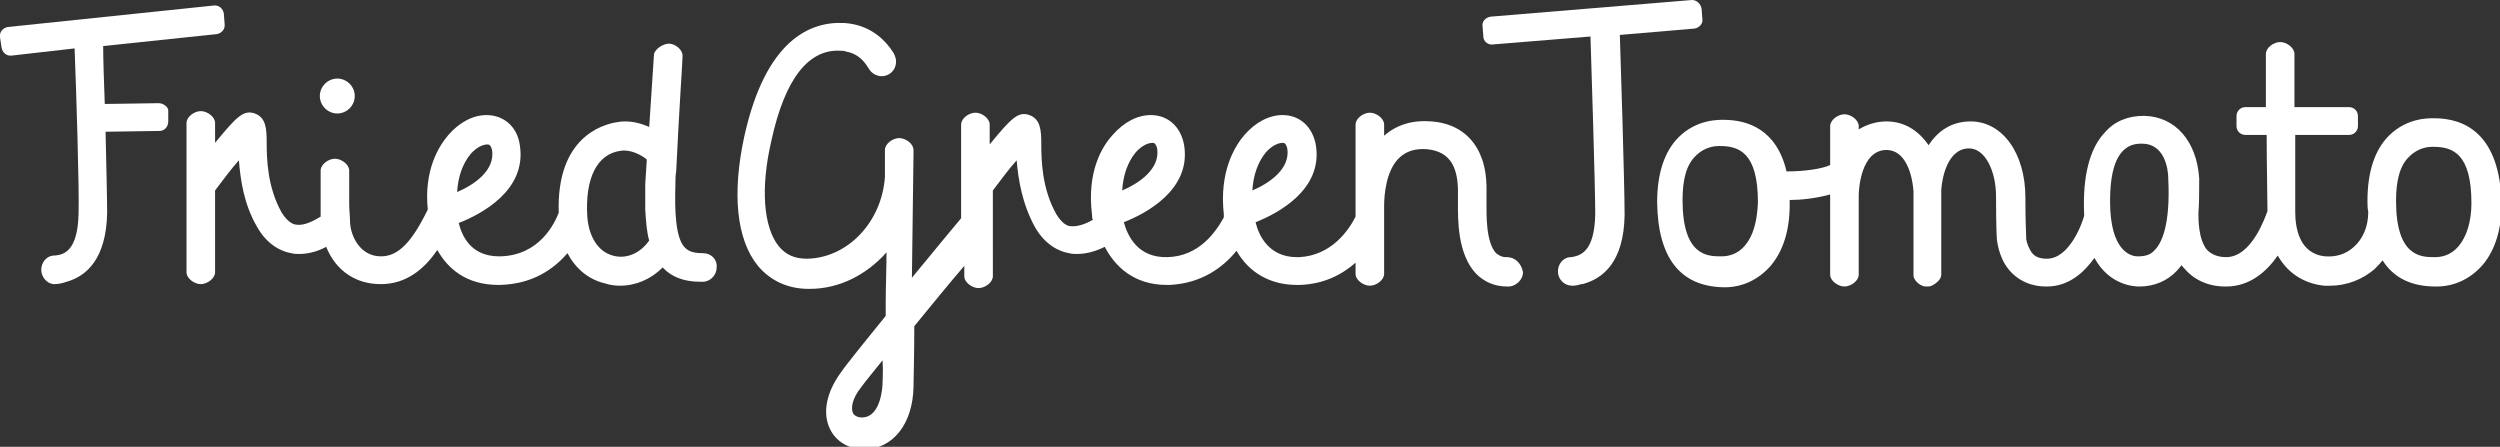
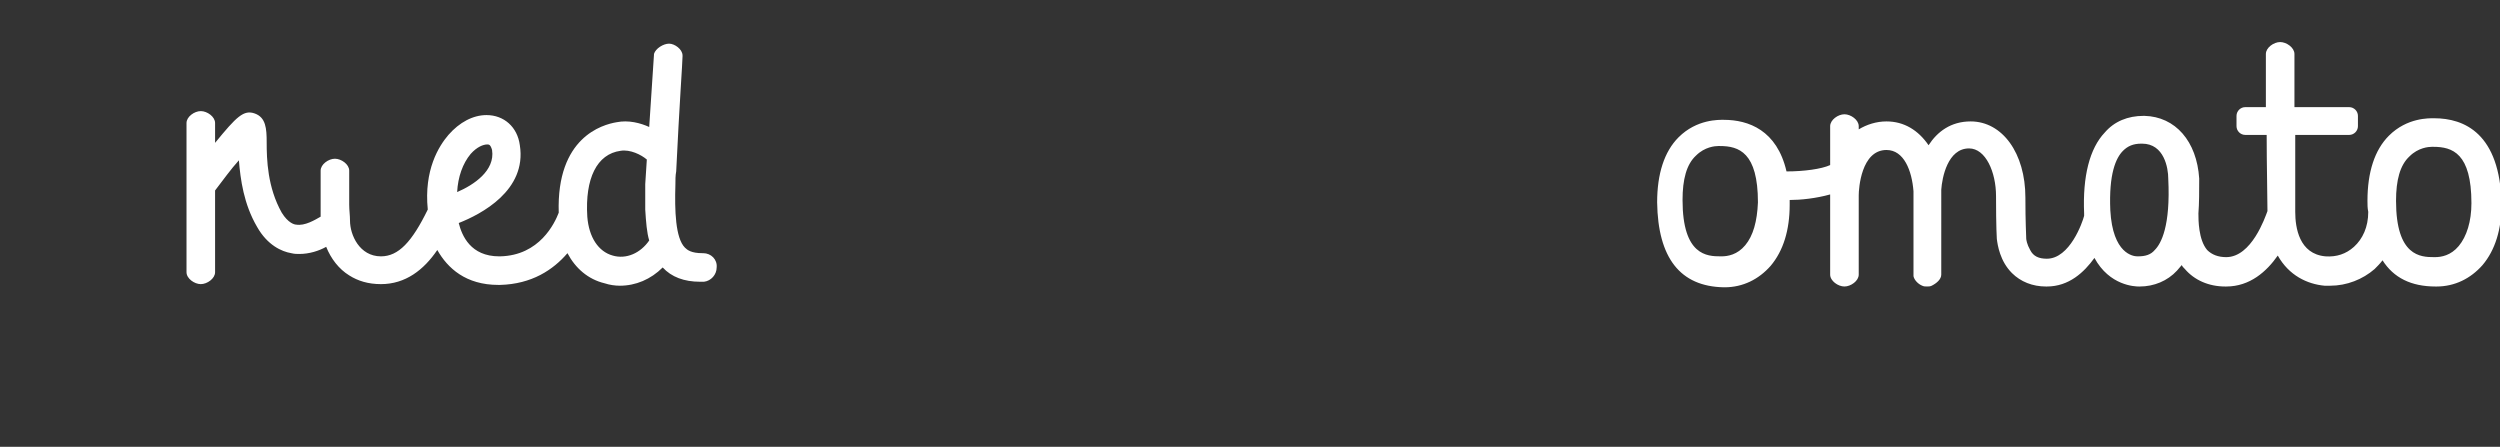
<svg xmlns="http://www.w3.org/2000/svg" version="1.1" id="レイヤー_1" x="0px" y="0px" viewBox="0 0 315 56.3" style="enable-background:new 0 0 315 56.3;" xml:space="preserve">
  <rect x="0" y="0" width="315" height="56.3" fill="#333333" stroke="none" />
  <style type="text/css">
	.st0{fill:#FFFFFF;}
</style>
  <g>
-     <path class="st0" d="M189.9,32.4L189.9,32.4C189.8,32.4,189.8,32.4,189.9,32.4l-0.1,0h0c-0.7,0-1-0.3-1.3-0.5   c-1.3-1.4-1.2-5-1.2-6.2c0-0.2,0-0.4,0-0.5c0-0.1,0-0.2,0-0.4c0-1.1,0.1-3.2-0.7-5.1c-0.7-1.8-2.4-4.1-6.2-4.4   c-2.4-0.2-4.4,0.4-6,1.8v-1.4c0-0.8-1-1.5-1.8-1.5l0,0c-0.8,0-1.8,0.7-1.8,1.5v11.6c-0.9,1.8-3.1,4.9-7.1,5.1c-0.1,0-0.2,0-0.3,0   c-3.5,0-4.8-2.7-5.2-4.4c2.8-1.1,8.5-4.1,7.6-9.7c-0.4-2.3-2-3.8-4.2-3.8c-1.7,0-3.4,0.9-4.8,2.5c-1.2,1.4-3.2,4.6-2.6,10   c0,0,0,0.1,0,0.1c0,0.1,0,0.2,0,0.3c-1,1.8-3.1,4.9-7.1,5c-3.7,0.1-5-2.6-5.5-4.4c2.8-1.1,8.5-4.1,7.6-9.7c-0.4-2.3-2-3.8-4.2-3.8   c-1.7,0-3.4,0.9-4.8,2.5c-1.3,1.4-3.3,4.6-2.6,10.1h0c0,0.2,0,0.4,0.1,0.6c-0.7,0.4-1.8,0.9-2.8,0.8c-0.3,0-1-0.2-1.8-1.5   c-1.8-3.2-1.9-6.7-1.9-8.9c0-1.7-0.1-3.1-1.5-3.6c-1.4-0.5-2.3,0.4-5,3.7v-2.5c0-0.8-1-1.5-1.8-1.5h0c-0.8,0-1.8,0.7-1.8,1.5v11.8   c-1,1.2-3.5,4.2-6.2,7.5c0.1-7.6,0.2-15.5,0.2-15.6l0-0.5c0-0.8-1-1.5-1.8-1.5l0,0c-0.8,0-1.8,0.7-1.8,1.5l0,0.6c0,0.3,0,1.3,0,2.8   c-0.4,5.7-4.7,10.2-9.8,10.3c-1.6,0-2.7-0.5-3.6-1.6c-1.9-2.4-2.3-7.3-0.9-13.3c1.7-7.8,4.7-11.6,8.8-11.3c0.2,0,0.4,0,0.6,0.1   c1.2,0.2,2,0.9,2.5,1.6l0.4,0.6c0.3,0.5,0.9,0.9,1.6,0.9c1,0,1.8-0.8,1.8-1.8c0-0.2,0-0.4-0.1-0.6c0,0,0,0,0,0   c0-0.1-0.1-0.3-0.2-0.5c0,0,0,0,0,0c-0.1-0.2-0.3-0.4-0.4-0.6c-1.2-1.6-3-3-5.8-3.2h-0.1c-4.2-0.2-9.8,2.1-12.5,14.2   c-1.6,7.3-1,13.1,1.7,16.4c1.6,1.9,3.8,2.9,6.4,2.9h0.1c3.8,0,7.2-1.8,9.7-4.6c0,2.1-0.1,4.3-0.1,6.3c0,0.6,0,1.1,0,1.7   c-2.5,3.1-4.8,5.9-5.7,7.2c-1.8,2.5-2.3,5.1-1.3,7.1c0.8,1.6,2.4,2.5,4.3,2.5c3.6,0,6.1-3.2,6.2-7.8c0-0.9,0.1-3.9,0.1-7.7   c2.2-2.7,4.5-5.5,6.3-7.6v1.3c0,0.8,1,1.5,1.8,1.5h0c0.8,0,1.8-0.7,1.8-1.5V24c1-1.3,2-2.7,3-3.8c0.2,2.4,0.7,5.5,2.3,8.4   c1.3,2.3,3.1,3.1,4.3,3.3c0.4,0.1,0.7,0.1,1,0.1c1.3,0,2.5-0.4,3.5-0.9c1.3,2.5,3.7,4.8,7.8,4.8c0.1,0,0.3,0,0.4,0   c4-0.2,6.7-2.2,8.4-4.3c1.6,2.8,4.3,4.3,7.6,4.3c0.1,0,0.3,0,0.4,0c3-0.1,5.3-1.3,7-2.8v1.4c0,0.8,1,1.5,1.8,1.5l0,0   c0.8,0,1.8-0.7,1.8-1.5V28v-2.1h0c0-1.2,0.2-4.5,2-6.1c0.9-0.8,2-1.1,3.4-1c3.1,0.3,4,2.5,3.9,5.9c0,0.2,0,0.4,0,0.5   c0,0.1,0,0.2,0,0.4c0,1.9-0.1,6.4,2.3,8.9c1,1,2.3,1.6,3.9,1.6h0.1h0c0.1,0,0.1,0,0.2,0c0.9-0.1,1.7-0.9,1.7-1.8   C191.7,33.2,190.9,32.4,189.9,32.4 M111.2,48.3c0,0.4-0.2,4.3-2.6,4.3c-0.5,0-0.9-0.2-1.1-0.5c-0.3-0.6-0.2-1.8,1-3.3   c0.5-0.7,1.5-1.9,2.7-3.4C111.3,46.8,111.2,47.8,111.2,48.3 M143.1,19.2c0.8-0.9,1.6-1.2,2.1-1.2c0.2,0,0.4,0,0.6,0.7   c0.4,2.6-2.3,4.4-4.4,5.3C141.5,22.1,142.1,20.4,143.1,19.2 M159.5,19.2c0.8-0.9,1.6-1.2,2.1-1.2c0.2,0,0.4,0,0.6,0.7   c0.4,2.6-2.3,4.4-4.4,5.3C157.9,22.1,158.5,20.4,159.5,19.2" />
-     <path class="st0" d="M42.5,14.3c1.2,0,2.2-1,2.2-2.2c0-1.2-1-2.2-2.2-2.2s-2.2,1-2.2,2.2C40.3,13.3,41.3,14.3,42.5,14.3" />
    <path class="st0" d="M88.6,31.9L88.6,31.9L88.6,31.9L88.6,31.9C88.6,31.9,88.6,31.9,88.6,31.9h-0.1h0c-1.4,0-1.9-0.4-2.2-0.7   c-1.2-1.2-1.3-4.7-1.2-7.9c0-0.6,0-1.2,0.1-1.7c0.4-8.4,0.8-13.8,0.8-14.5c0,0,0-0.1,0-0.1v0c0-0.8-1-1.5-1.7-1.5h0   c-0.7,0-1.7,0.6-1.9,1.3c0,0,0,0.1,0,0.1L81.8,16c-1.1-0.5-2.6-0.9-4.1-0.6c-1.8,0.3-7.6,1.9-7.3,11.4c-0.5,1.3-2.4,5.4-7.4,5.5   h-0.1c-3.6,0-4.7-2.6-5.1-4.2c2.8-1.1,8.6-4.1,7.7-9.8c-0.3-2.3-2-3.8-4.2-3.8c-1.7,0-3.4,0.9-4.8,2.5c-1.2,1.4-3.1,4.4-2.6,9.4   c-2,4.1-3.7,5.9-5.9,5.9c-2.7,0-3.9-2.7-3.9-4.5c0-0.7-0.1-1.3-0.1-2l0-4.3c0-0.8-1-1.5-1.8-1.5l0,0c-0.8,0-1.8,0.7-1.8,1.5l0,0.8   h0c0,0.1,0,1.5,0,3.5c0,0.5,0,1,0,1.5c-0.7,0.4-2,1.2-3.1,1c-0.2,0-1-0.2-1.8-1.5c-1.8-3.2-1.9-6.7-1.9-8.9c0-1.7-0.1-3.1-1.5-3.6   c-1.4-0.5-2.3,0.4-5,3.7v-2.5c0-0.8-1-1.5-1.8-1.5h0c-0.8,0-1.8,0.7-1.8,1.5l0,18.8c0,0.8,1,1.5,1.8,1.5h0c0.8,0,1.8-0.7,1.8-1.5   V24c1-1.3,2-2.7,3-3.8c0.2,2.4,0.6,5.5,2.3,8.4c1.3,2.3,3.1,3.1,4.3,3.3c0.4,0.1,0.7,0.1,1,0.1c1.3,0,2.5-0.4,3.4-0.9   c0.6,1.5,1.6,2.8,2.9,3.6c1.1,0.7,2.4,1.1,4,1.1c3.1,0,5.4-1.8,7.1-4.3c1.3,2.3,3.6,4.4,7.7,4.4h0.2c4-0.1,6.7-1.9,8.5-4   c1,1.9,2.6,3.3,4.7,3.8c0.6,0.2,1.3,0.3,1.9,0.3c2,0,3.9-0.8,5.4-2.3c1.1,1.2,2.7,1.8,4.7,1.8h0.1c0,0,0.1,0,0.1,0   c0.1,0,0.2,0,0.3,0c0.9-0.1,1.6-0.9,1.6-1.8C90.4,32.7,89.6,31.9,88.6,31.9 M59.3,19.4c0.8-0.9,1.6-1.2,2.1-1.2   c0.2,0,0.4,0,0.6,0.7c0.4,2.6-2.3,4.4-4.4,5.3C57.7,22.3,58.3,20.6,59.3,19.4 M77.2,32.2c-1.8-0.5-3-2.3-3.2-4.9   c-0.3-4.8,1.2-7.9,4.2-8.3c1.2-0.2,2.6,0.5,3.3,1.1l-0.2,3.1c0,1.2,0,2.2,0,3.2c0.1,1.6,0.2,2.9,0.5,3.9   C80.7,31.9,78.9,32.7,77.2,32.2" />
-     <path class="st0" d="M20,13l-6.8,0.1C13.1,10.2,13,7.5,13,5.8l14.3-1.5c0.6-0.1,1.1-0.6,1-1.3l-0.1-1.3c-0.1-0.6-0.6-1.1-1.3-1   L1,3.4C0.4,3.5-0.1,4,0,4.7L0.2,6c0.1,0.6,0.6,1.1,1.3,1l7.9-0.9c0.2,5.1,0.6,17.6,0.5,20.8c-0.1,4.8-1.9,5.2-3,5.3   c-0.1,0-0.1,0-0.2,0h0v0c-0.9,0.1-1.5,0.9-1.5,1.8c0,0.9,0.7,1.7,1.5,1.8c0,0,0,0,0,0c0,0,0.1,0,0.1,0c0,0,0.1,0,0.1,0h0   c0.6,0,1.2-0.2,1.5-0.3c2.5-0.7,5-2.9,5.1-8.7c0-1.7-0.1-5.8-0.2-10.2l6.8-0.1c0.6,0,1.1-0.5,1.1-1.2l0-1.4   C21.2,13.5,20.6,13,20,13" />
    <path class="st0" d="M306.7,14.9c-0.6,0-3.4-0.1-5.7,2.2c-1.8,1.8-2.7,4.6-2.7,8.2c0,0.5,0,0.9,0.1,1.4h0c0,1.9-0.7,3.4-1.8,4.4   c-1,0.9-2.2,1.3-3.6,1.2c-3.3-0.3-3.8-3.6-3.8-5.6c0-0.3,0-0.8,0-1.2c0,0,0,0,0,0l0-8.5h6.8c0.6,0,1.1-0.5,1.1-1.1v-1.3   c0-0.6-0.5-1.1-1.1-1.1h-6.9l0-6.7c0-0.8-1-1.5-1.8-1.5l0,0c-0.8,0-1.8,0.7-1.8,1.5v0.2h0c0,0.1,0,2.9,0,6.5h-2.6   c-0.6,0-1.1,0.5-1.1,1.1v1.3c0,0.6,0.5,1.1,1.1,1.1h2.7c0,3.8,0.1,7.7,0.1,9.6c-0.3,0.8-2,5.8-5.2,5.8h0c-1,0-1.8-0.3-2.4-0.9   c-1.1-1.3-1.1-3.8-1.1-4.6h0c0.1-1.3,0.1-2.8,0.1-4.4c-0.3-4.7-3-7.8-6.9-7.9h-0.1c-2,0-3.7,0.7-4.9,2.1c-1.9,2-2.8,5.5-2.6,10.2   c0,0.1,0,0.2,0,0.3c-0.2,0.8-1.8,5.4-4.7,5.4h0c-1,0-1.7-0.3-2.1-1.1c-0.4-0.7-0.5-1.3-0.5-1.5l0-0.1c0-0.4-0.1-1.8-0.1-5   c0-5.6-2.9-9.6-6.9-9.6c-2.5,0-4.2,1.3-5.3,3c-1.3-1.9-3.1-3-5.3-3c-1.3,0-2.5,0.4-3.5,1v-0.4c0-0.8-1-1.5-1.8-1.5l0,0   c-0.8,0-1.8,0.7-1.8,1.5v4.9c-1.1,0.5-3.3,0.8-5.5,0.8c-1.2-5.2-4.8-6.5-7.9-6.5c-0.6,0-3.4-0.1-5.7,2.2c-1.8,1.8-2.7,4.6-2.7,8.2   c0.1,7,2.9,10.6,8.4,10.7h0.1c2.3,0,4.3-1,5.8-2.7c1.6-1.9,2.4-4.5,2.4-7.7c0-0.2,0-0.4,0-0.6c1.4,0,3.3-0.2,5.1-0.7v0   c0,0.1,0,0.1,0,0.2h0v9.9c0,0.8,1,1.5,1.8,1.5h0c0.8,0,1.8-0.7,1.8-1.5v-10c0-0.8,0.3-5.7,3.5-5.7c2.2,0,3.2,2.6,3.4,5.2   c0,0,0,0,0,0.1v0.4v10c0,0,0,0.1,0,0.2c0.1,0.5,0.6,1,1.1,1.2c0.2,0.1,0.4,0.1,0.6,0.1h0c0.2,0,0.4,0,0.6-0.1   c0.6-0.3,1.2-0.8,1.2-1.4V24c0,0,0,0,0-0.1c0.1-1.5,0.8-5.2,3.5-5.2c2.1,0,3.4,3,3.4,6c0,4,0.1,5.4,0.1,5.4h0   c0.1,0.8,0.4,2.8,1.9,4.3c1.1,1.1,2.6,1.7,4.3,1.7h0.1c2.8,0,4.7-1.8,6-3.6c1.9,3.5,5.1,3.6,5.6,3.6c0,0,0.1,0,0.1,0   c1.8,0,3.5-0.7,4.7-2c0.2-0.2,0.4-0.5,0.6-0.7c0.1,0.2,0.2,0.3,0.4,0.5c1.2,1.4,3,2.2,5.1,2.2h0.1c3,0,5.1-1.9,6.5-3.9   c1.4,2.5,3.7,3.6,5.9,3.8c0.2,0,0.5,0,0.7,0c2.1,0,4.1-0.8,5.6-2.1c0.3-0.3,0.7-0.7,1-1.1c1.4,2.2,3.6,3.3,6.7,3.3h0.1   c2.3,0,4.3-1,5.8-2.7c1.6-1.9,2.4-4.5,2.4-7.7C315,16.8,310.5,14.9,306.7,14.9 M219.9,30.9c-1,1.2-2.2,1.4-3,1.4h-0.1   c-1.7,0-4.8-0.1-4.8-7.1c0-2.6,0.5-4.5,1.7-5.6c1.1-1.1,2.4-1.2,2.8-1.2l0.2,0c2.4,0,4.8,0.8,4.8,7.1   C221.4,27.9,220.9,29.7,219.9,30.9 M271.5,31.5c-0.5,0.6-1.2,0.8-2.1,0.8h-0.1c-0.5,0-3.1-0.3-3.4-5.8c-0.2-4.6,0.7-6.6,1.6-7.5   c0.6-0.6,1.3-0.9,2.3-0.9h0.1c2.8,0,3.3,3.1,3.3,4.4C273.5,28.5,272.3,30.7,271.5,31.5 M309.8,31c-1,1.2-2.2,1.4-3,1.4h-0.1   c-1.7,0-4.8-0.1-4.8-7.1c0-2.6,0.5-4.5,1.7-5.6c1.1-1.1,2.4-1.2,2.8-1.2l0.2,0c2.4,0,4.8,0.8,4.8,7.1   C311.4,27.9,310.8,29.8,309.8,31" />
-     <path class="st0" d="M213.5,3.6c0.6-0.1,1.1-0.6,1-1.2l-0.1-1.3c-0.1-0.6-0.6-1.1-1.2-1.1l-25.4,2.1c-0.6,0.1-1.1,0.6-1,1.2   l0.1,1.3c0,0.6,0.6,1.1,1.2,1l12.3-1c0.1,3.2,0.6,18.8,0.6,22.4c-0.1,4.8-1.9,5.2-3,5.4c-0.1,0-0.1,0-0.2,0c0,0,0,0,0,0   c-0.9,0.1-1.5,0.9-1.5,1.8c0,1,0.8,1.8,1.8,1.8h0.1c0.3,0,0.8-0.1,1-0.2c0,0,0,0,0,0c0.1,0,0.2,0,0.2,0v0c2.6-0.7,5.2-2.8,5.3-8.7   c0-3.8-0.5-19.9-0.6-22.7L213.5,3.6z" />
  </g>
</svg>